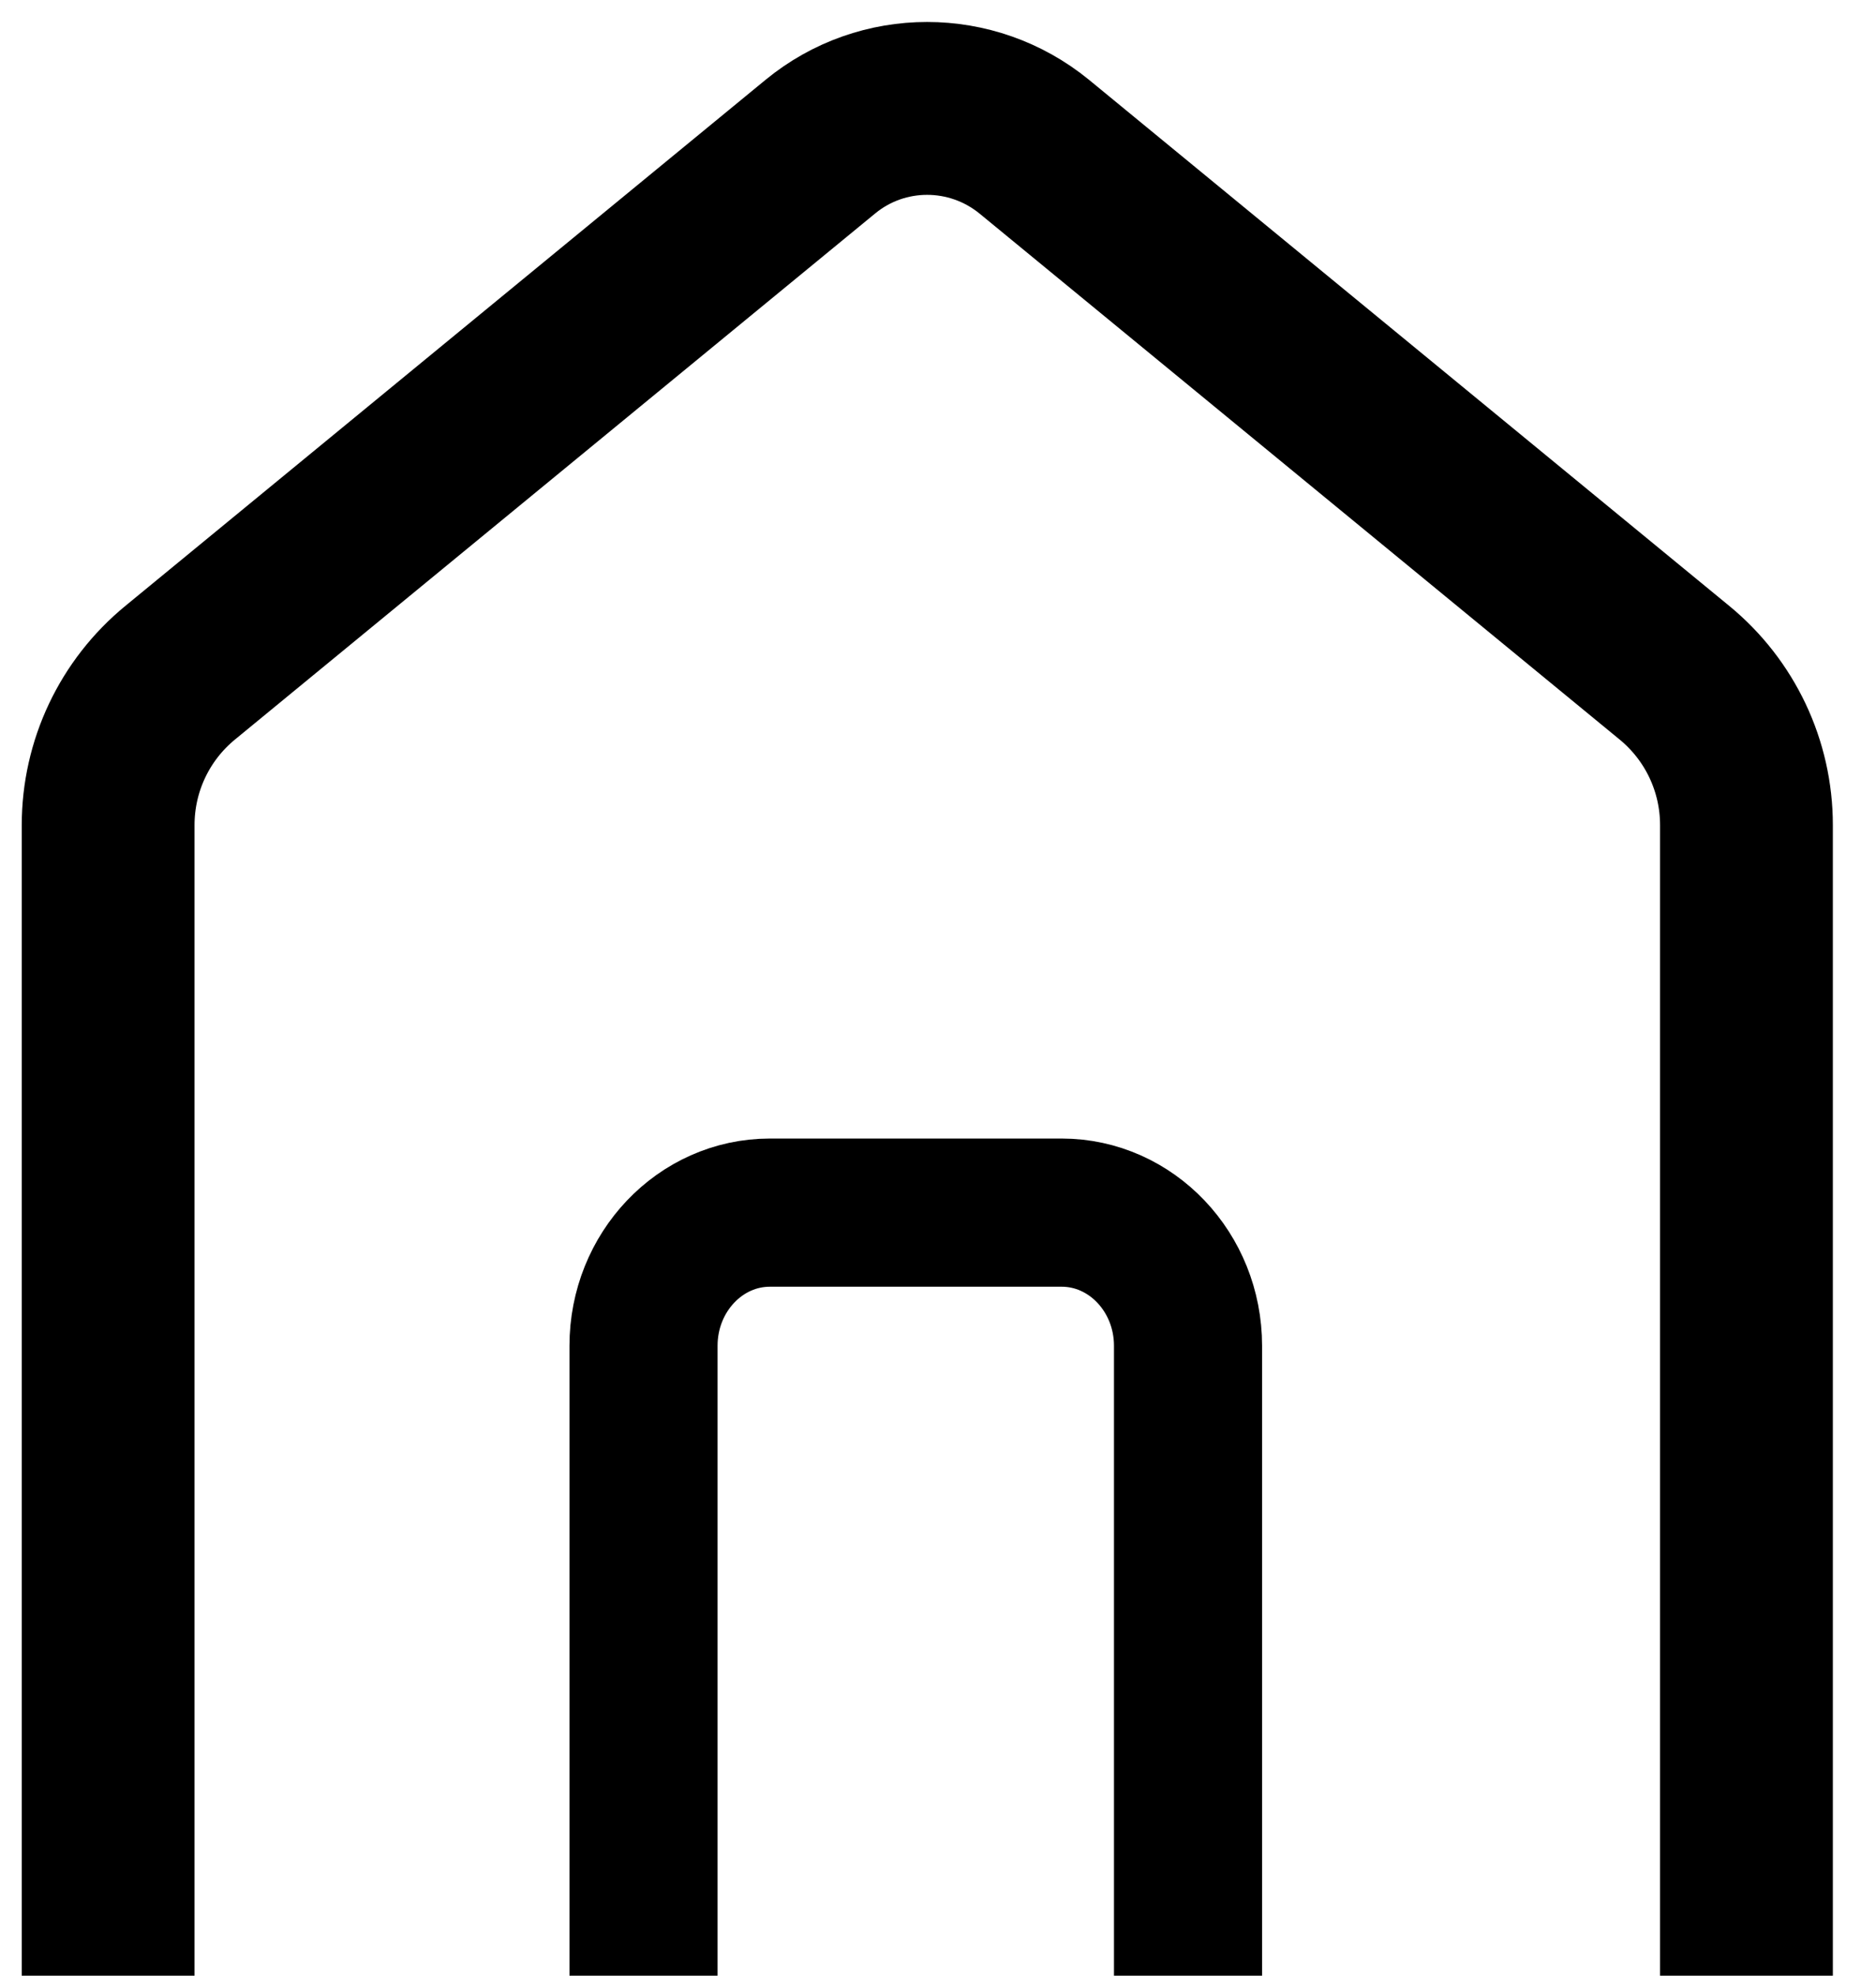
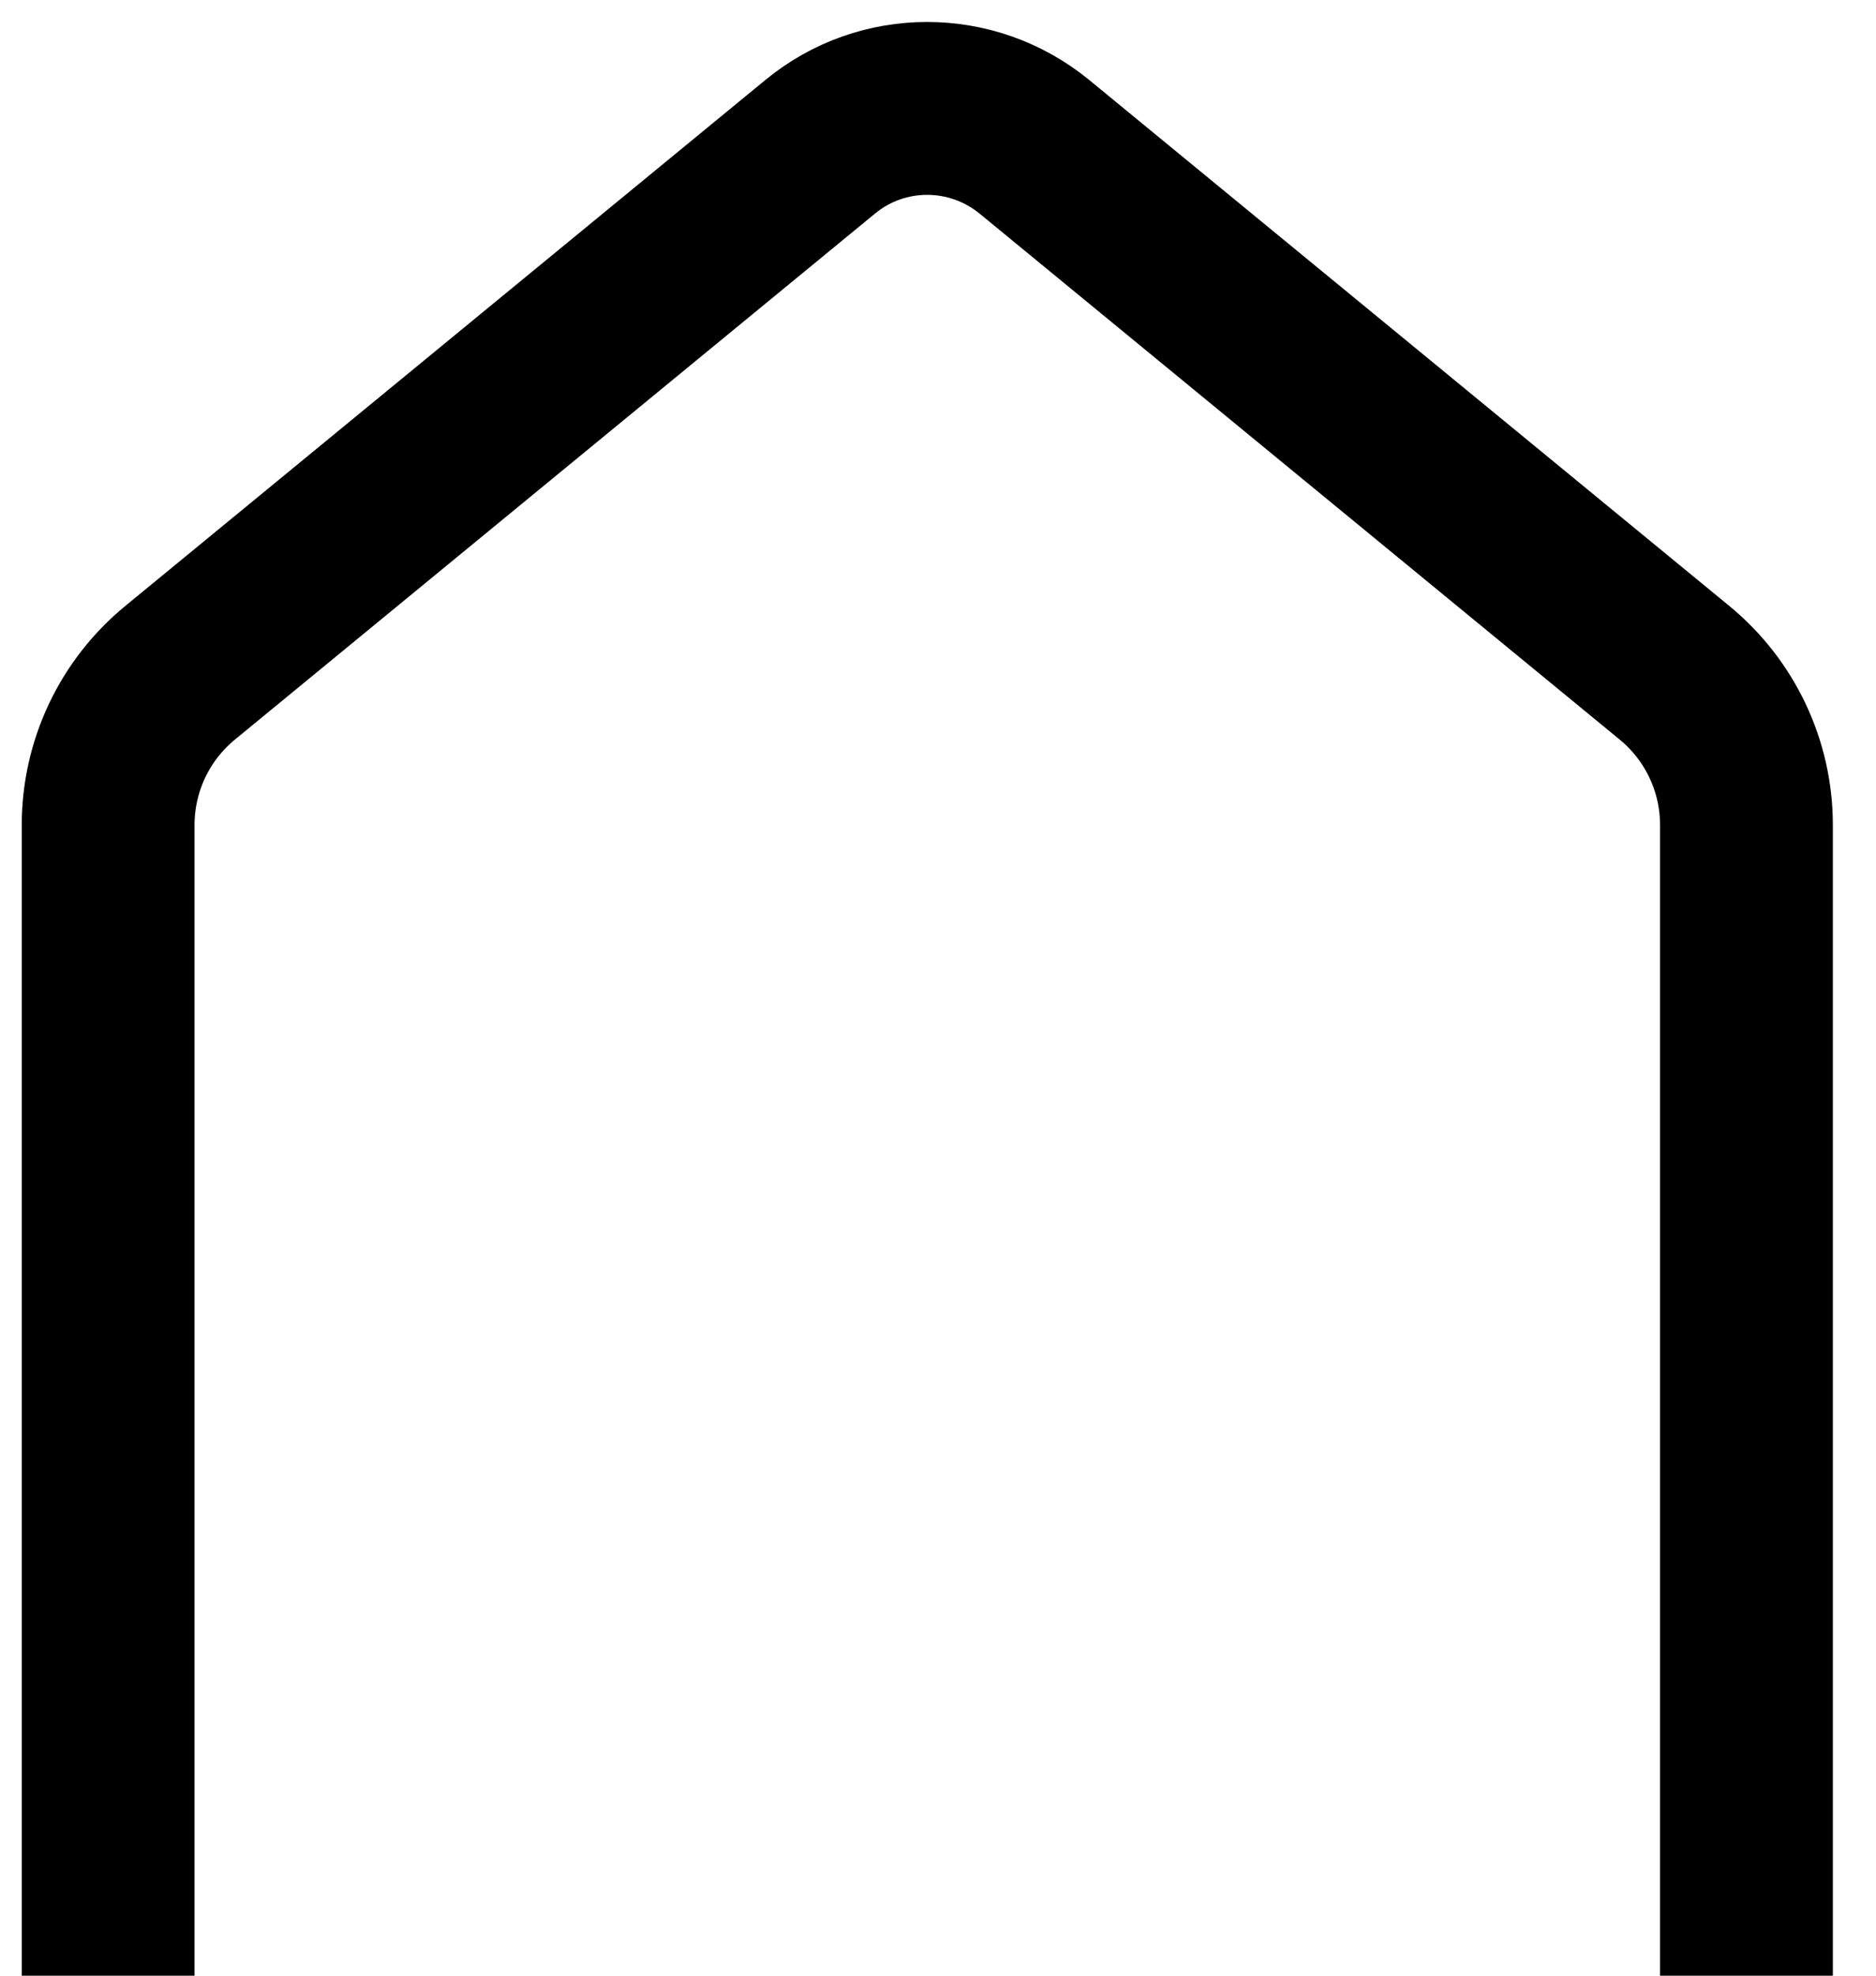
<svg xmlns="http://www.w3.org/2000/svg" width="76" height="80" viewBox="0 0 76 80" fill="none">
  <path d="M4.381 80V33.41C4.381 31.015 5.451 28.756 7.301 27.238L33.234 5.938C35.746 3.874 39.367 3.874 41.898 5.938L67.832 27.238C69.681 28.756 70.752 31.015 70.752 33.41V80" stroke="black" stroke-width="7" stroke-miterlimit="10" />
-   <path d="M48.129 80V54.495C48.129 51.516 45.831 49.102 43.008 49.102H31.19C28.367 49.102 26.07 51.516 26.07 54.495V80" stroke="black" stroke-width="6" stroke-miterlimit="10" />
</svg>